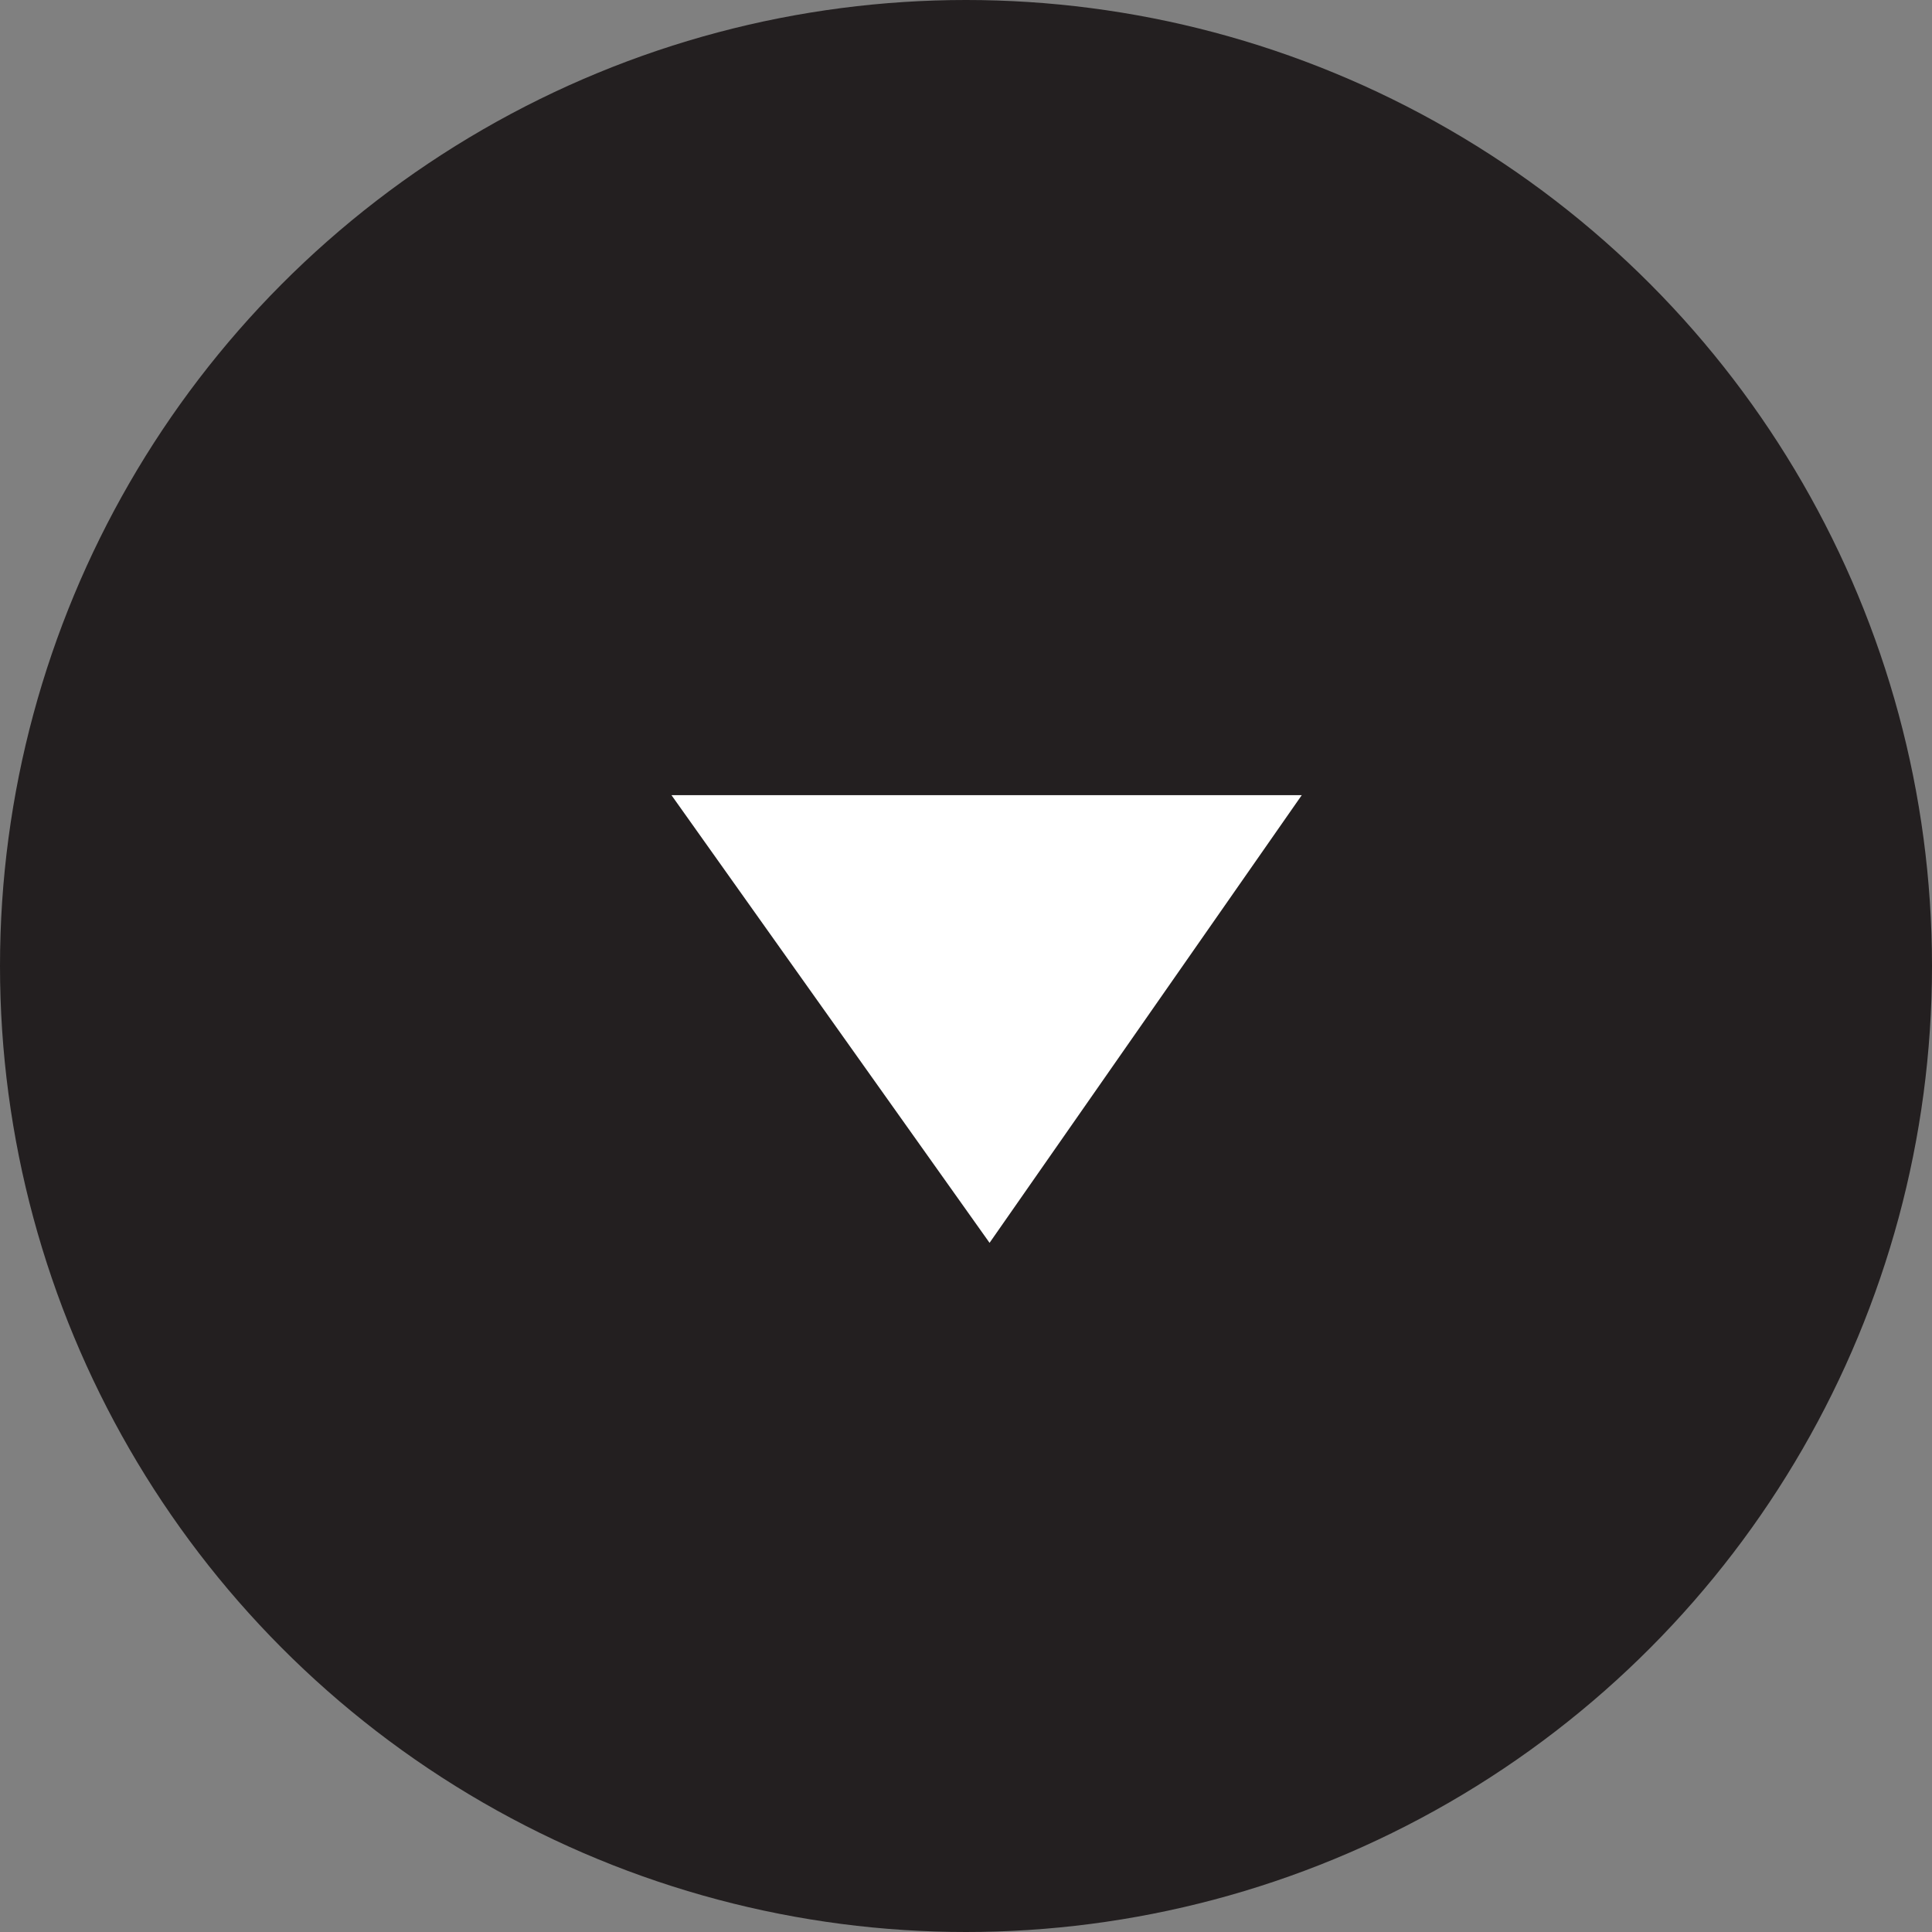
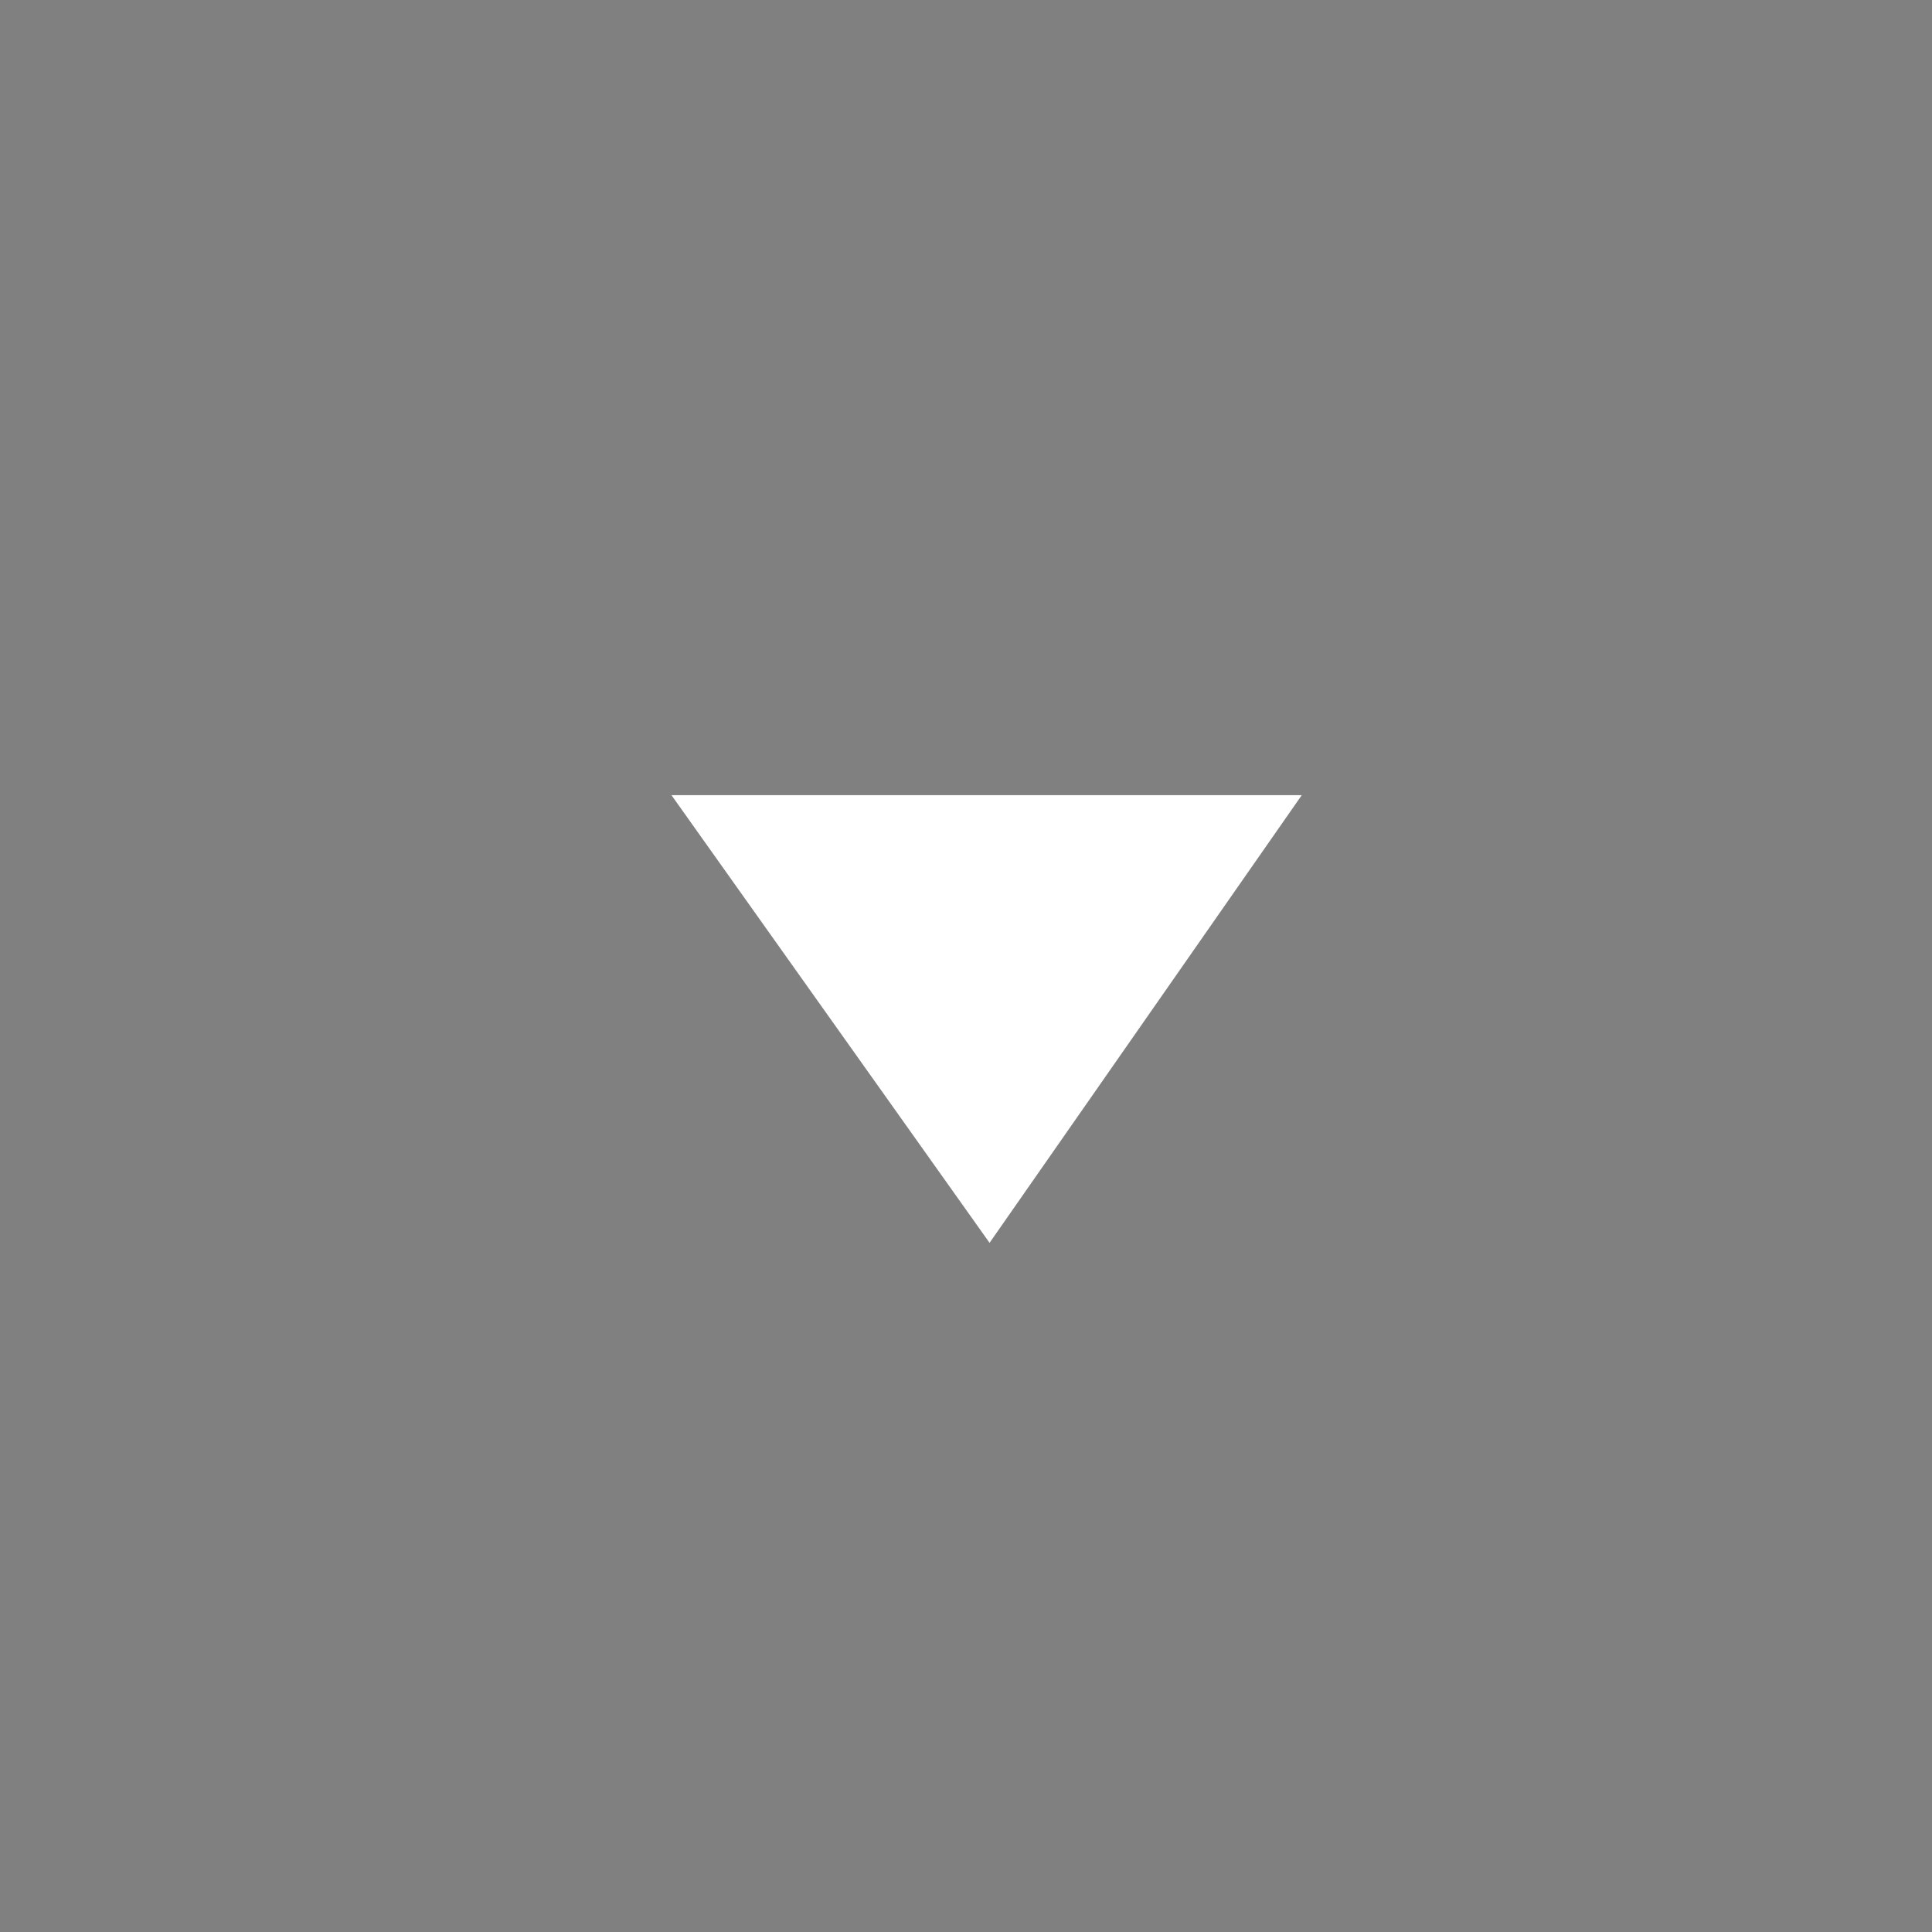
<svg xmlns="http://www.w3.org/2000/svg" version="1.1" x="0px" y="0px" width="32.8px" height="32.8px" viewBox="0 0 32.8 32.8" style="enable-background:new 0 0 32.8 32.8;" xml:space="preserve">
  <rect x="0" y="0" width="32.8" height="32.8" fill="#808080" stroke="none" />
  <style type="text/css">
	.st0{fill:#231F20;}
	.st1{fill:#FFFFFF;}
</style>
  <defs>
</defs>
-   <circle class="st0" cx="16.4" cy="16.4" r="16.4" />
  <polygon class="st1" points="16.8,21.1 22.1,13.5 11.4,13.5 " />
</svg>